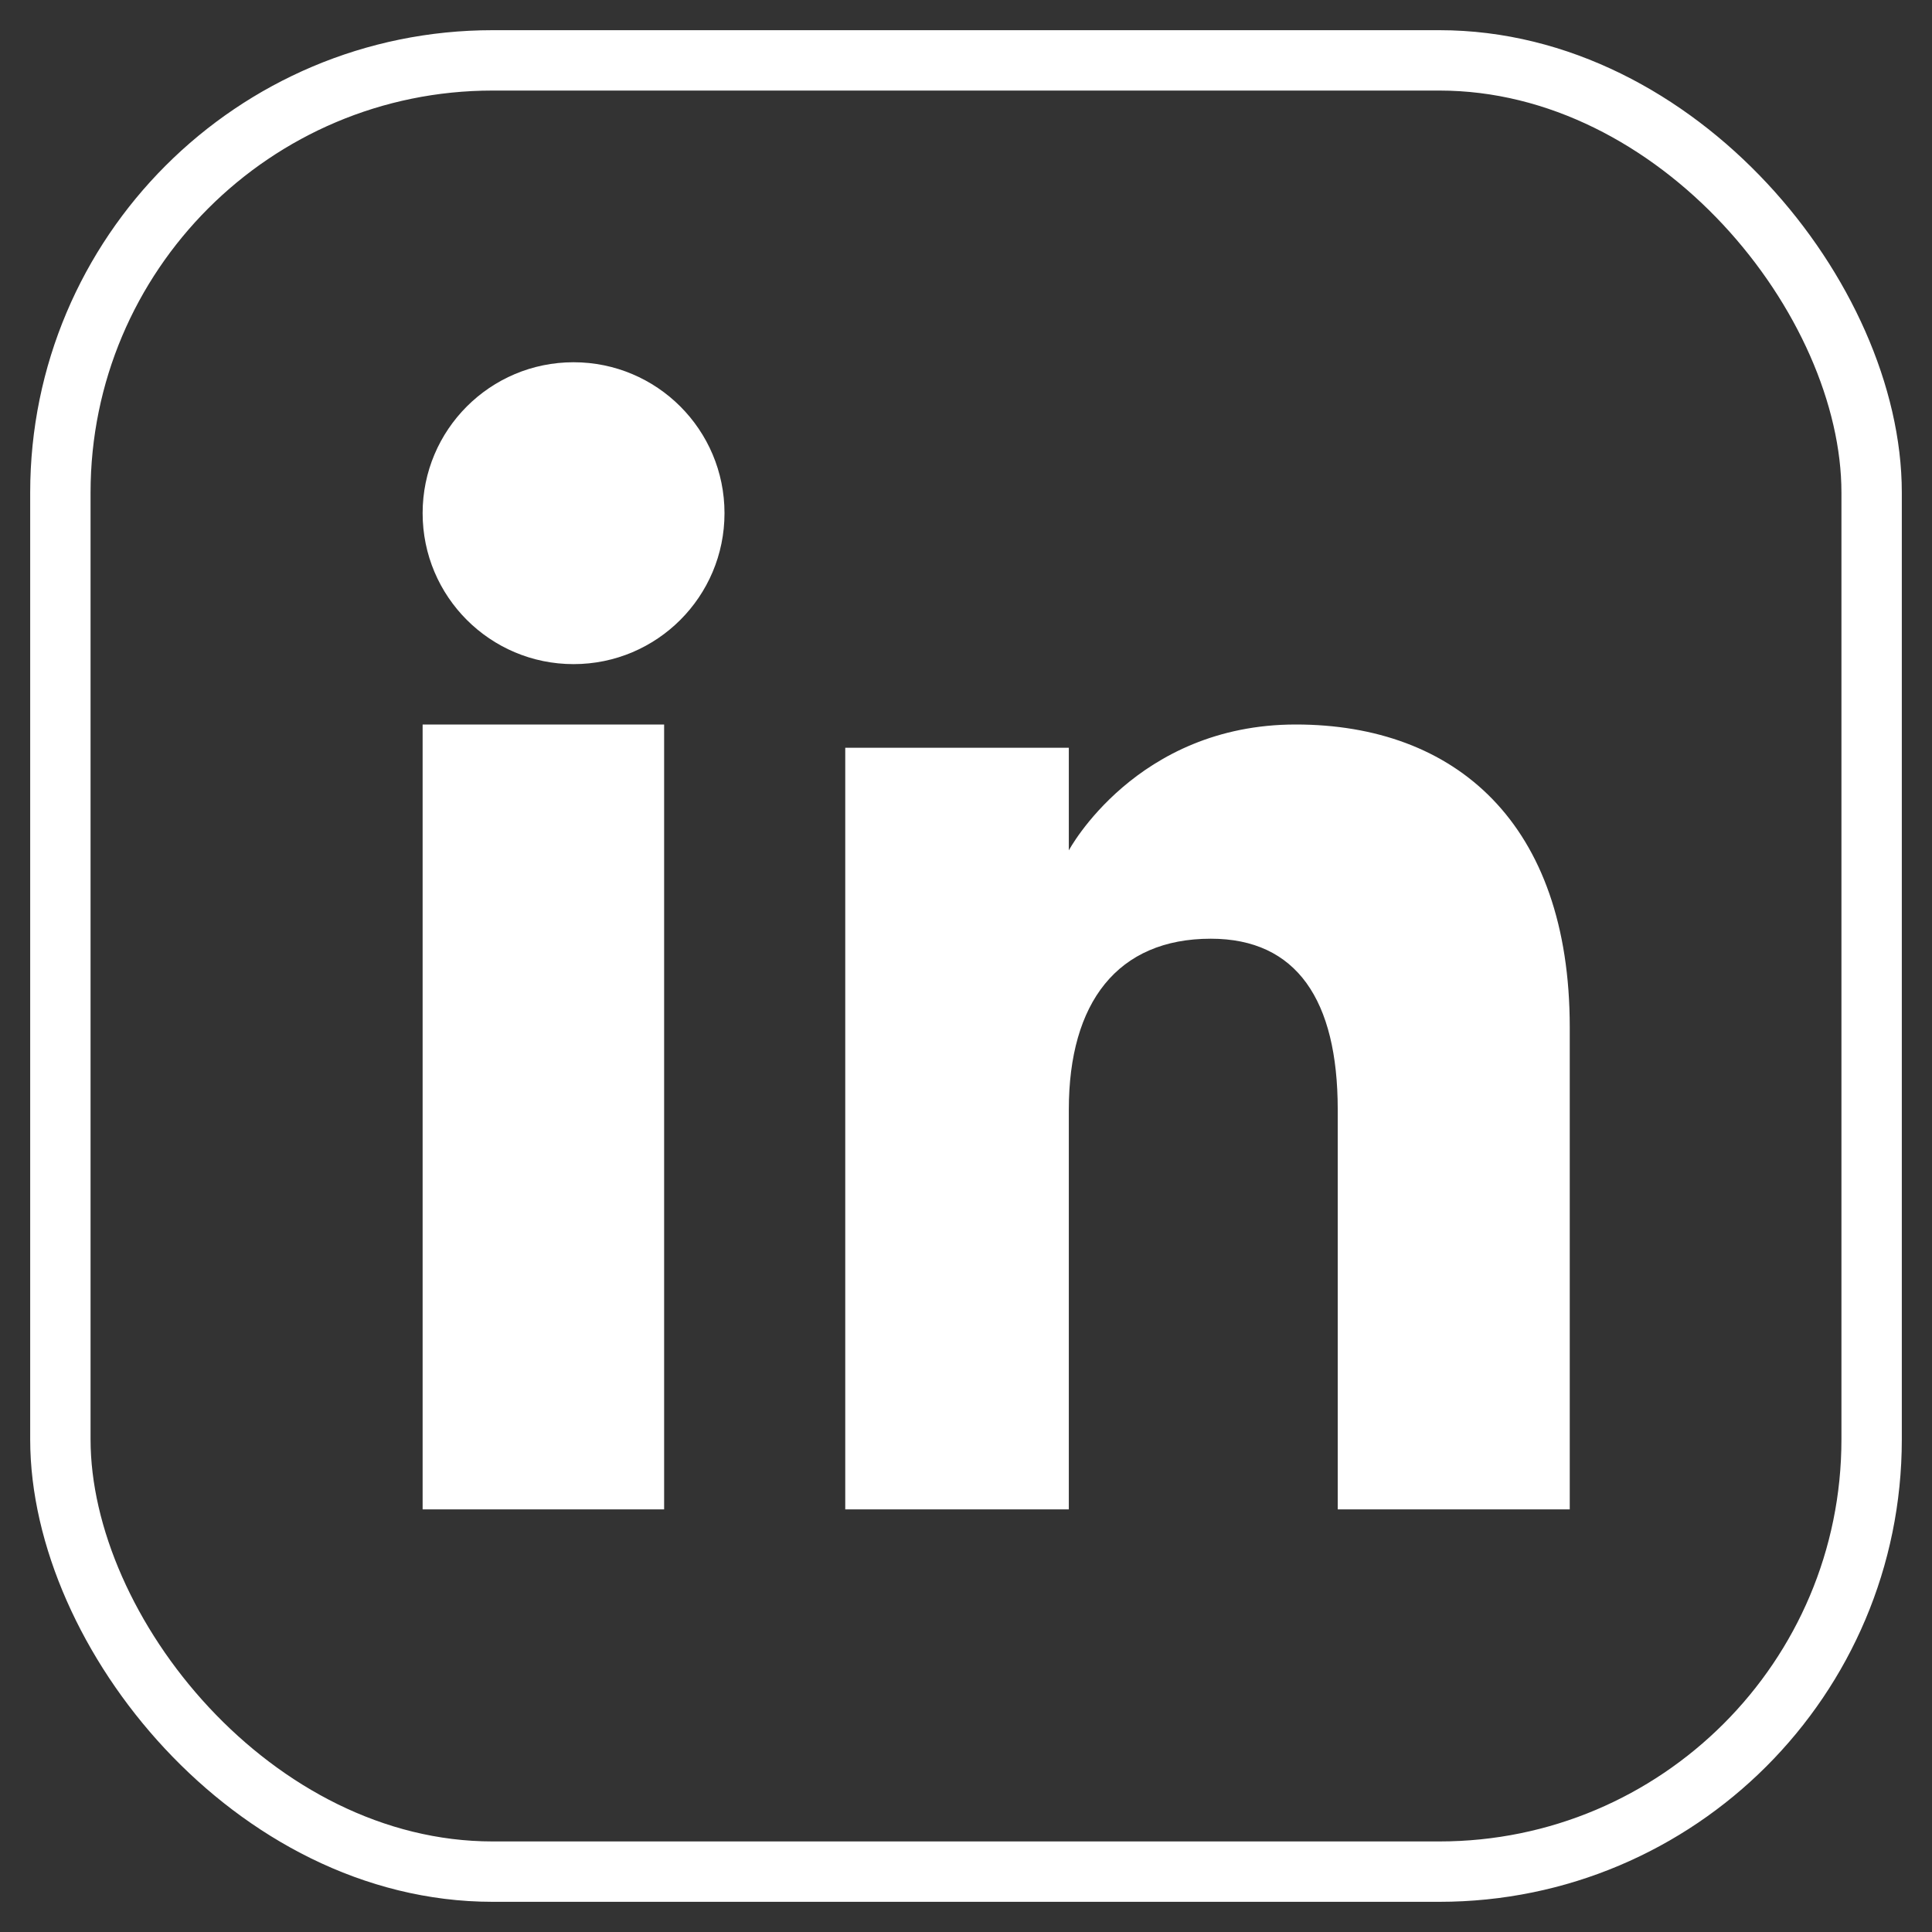
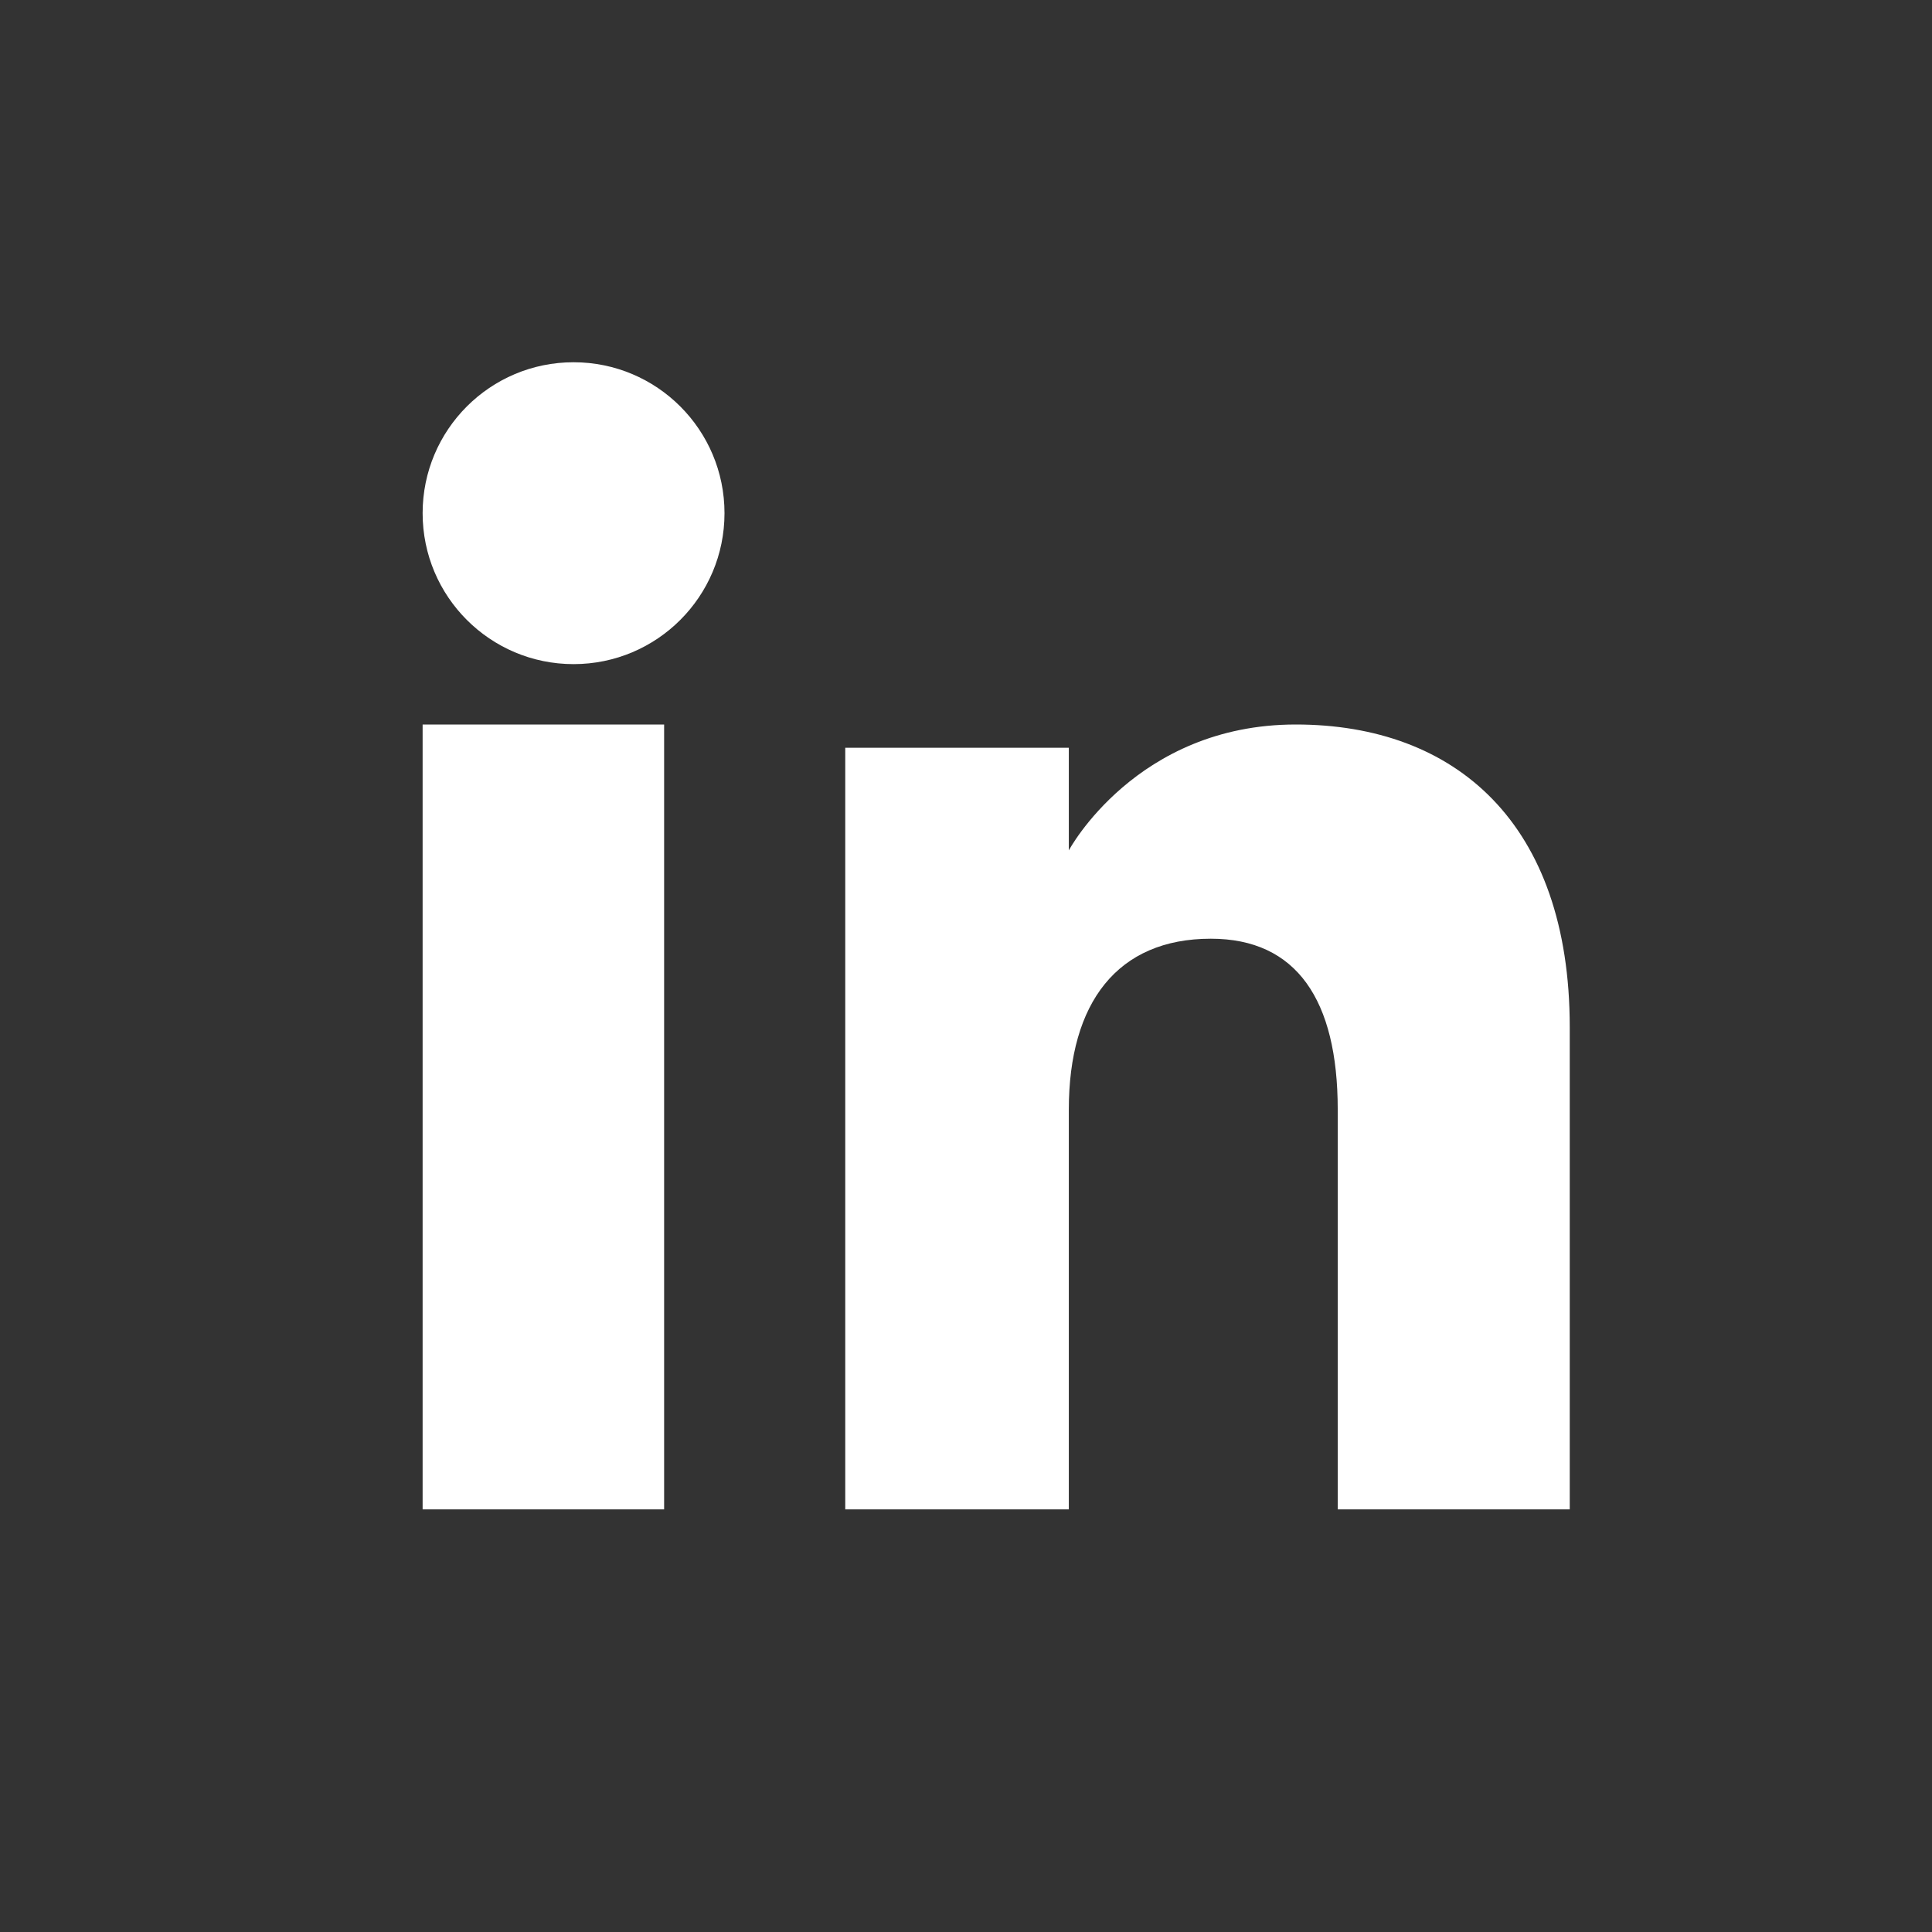
<svg xmlns="http://www.w3.org/2000/svg" xmlns:xlink="http://www.w3.org/1999/xlink" width="32" height="32" viewBox="0 0 32 32">
  <rect x="0" y="0" width="32" height="32" fill="#333333" stroke="none" />
  <defs>
-     <rect id="a" width="30" height="30" x="0" y="0" rx="7.159" />
-   </defs>
+     </defs>
  <g fill="none" fill-rule="evenodd" transform="translate(1 1)">
    <use xlink:href="#a" fill-rule="nonzero" stroke="#FFF" />
    <path fill="#FFF" fill-rule="nonzero" d="M25,24 L21.157,24 L21.157,17.378 C21.157,15.563 20.476,14.548 19.055,14.548 C17.51,14.548 16.703,15.604 16.703,17.378 L16.703,24 L13,24 L13,11.385 L16.703,11.385 L16.703,13.085 C16.703,13.085 17.817,11 20.462,11 C23.107,11 25,12.634 25,16.013 L25,24 Z M8.5,10 C7.119,10 6,8.881 6,7.5 C6,6.119 7.119,5 8.5,5 C9.881,5 11,6.119 11,7.5 C11,8.881 9.881,10 8.5,10 Z M6,24 L10,24 L10,11 L6,11 L6,24 Z" />
  </g>
</svg>